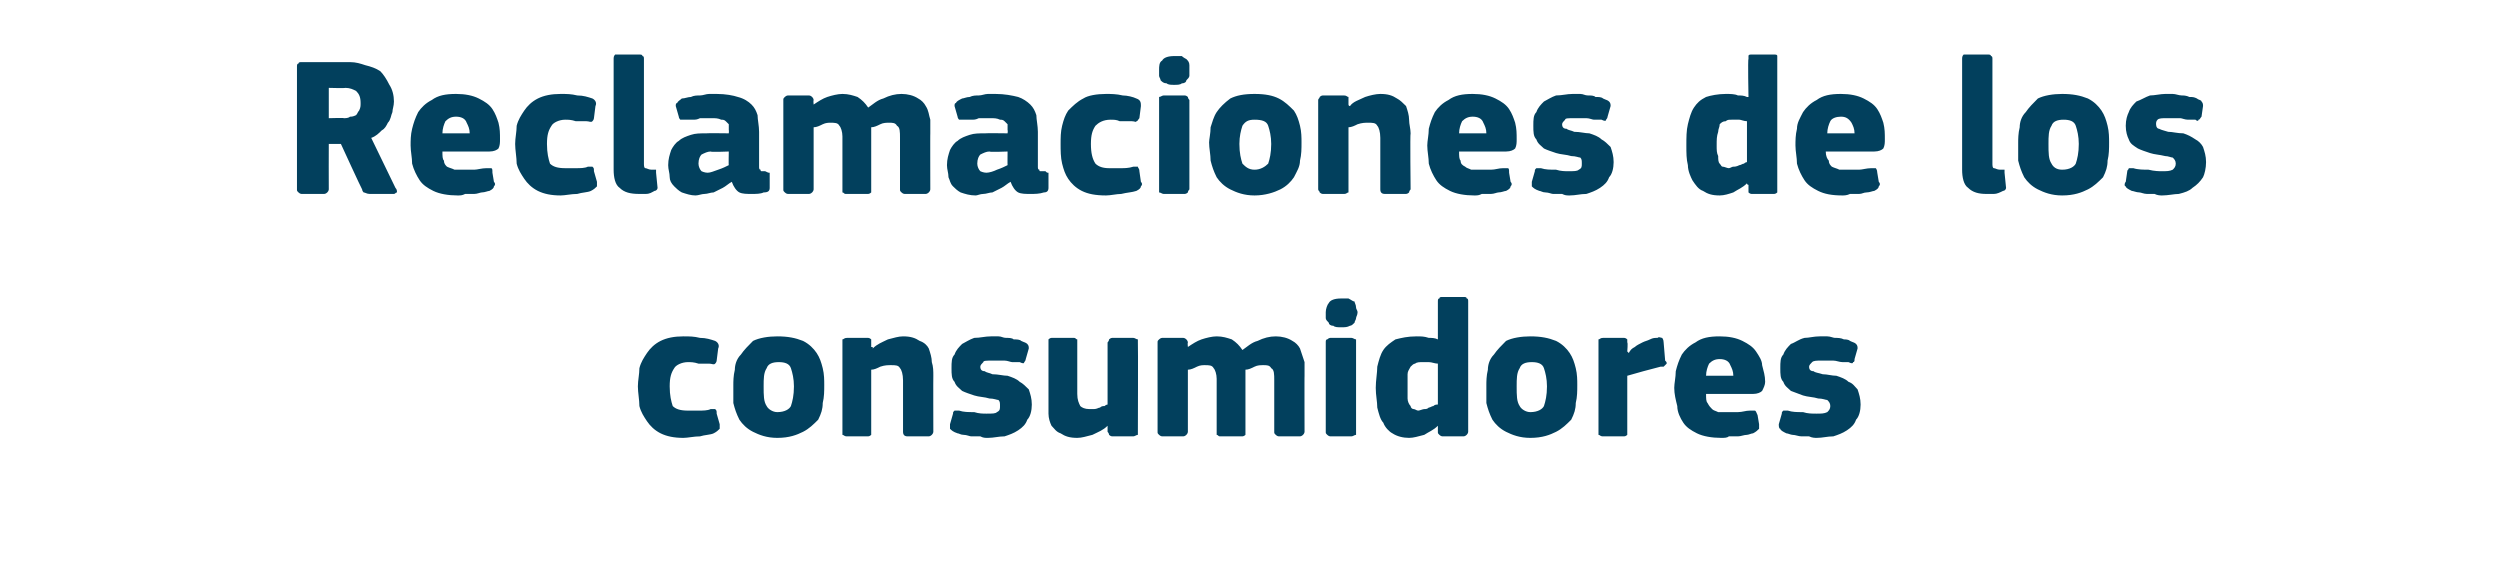
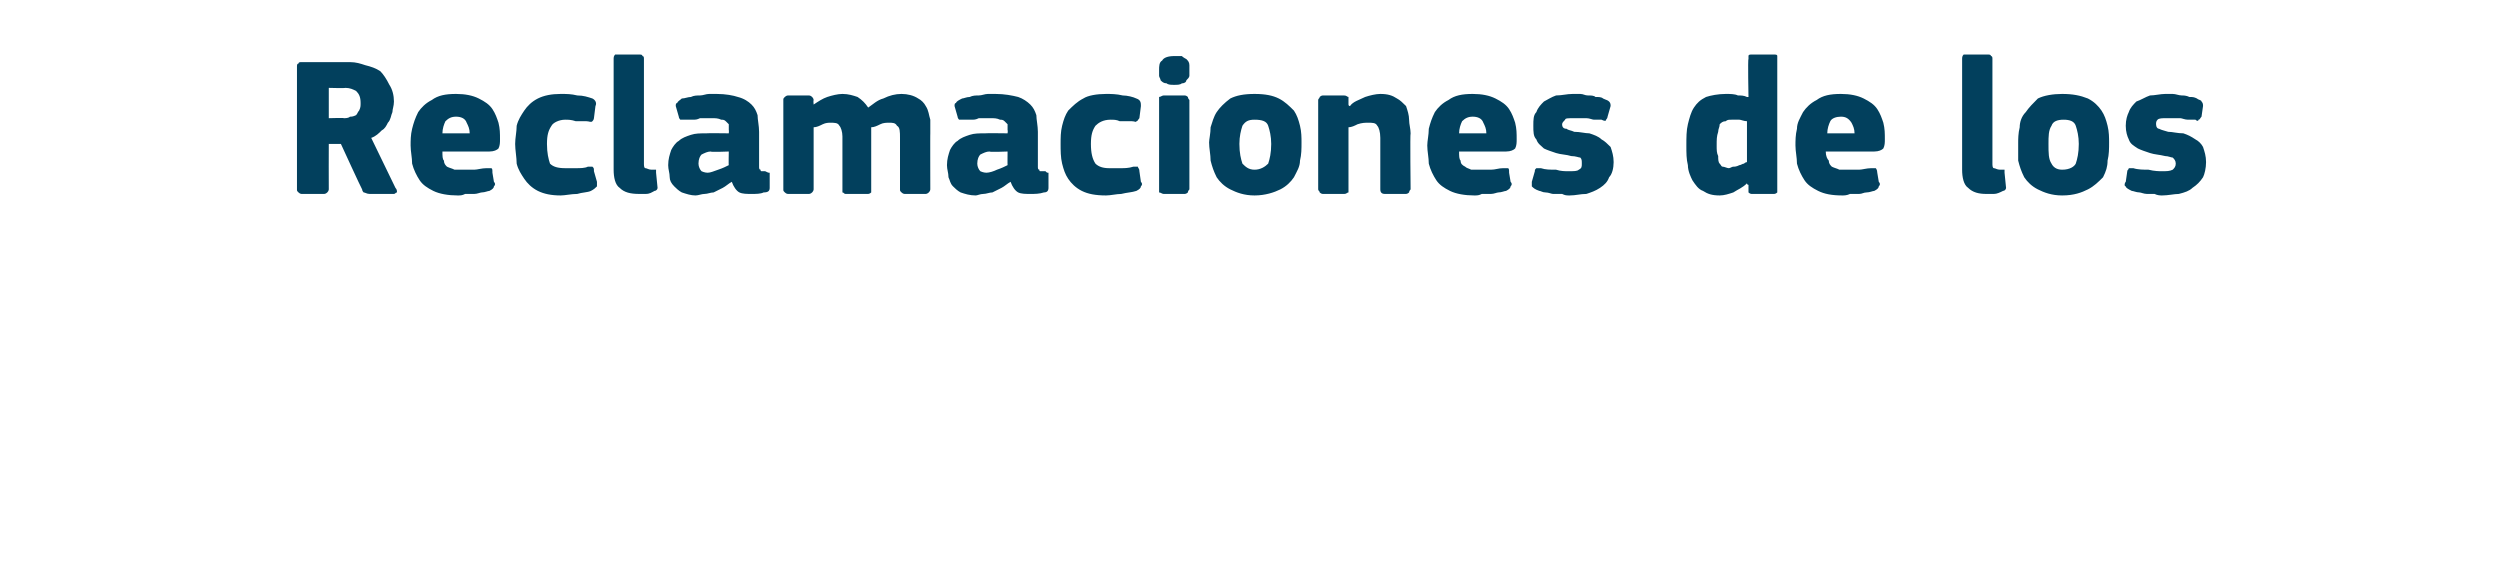
<svg xmlns="http://www.w3.org/2000/svg" version="1.1" width="165px" height="38.3px" viewBox="0 -3 165 38.3" style="top:-3px">
  <desc>Reclamaciones de los consumidores</desc>
  <defs />
  <g id="Polygon28352">
-     <path d="M 47.5 25 C 47.5 25.1 47.5 25.2 47.5 25.3 C 47.4 25.4 47.3 25.5 47.1 25.6 C 46.9 25.7 46.5 25.7 46.2 25.8 C 45.8 25.8 45.4 25.9 45.1 25.9 C 44.5 25.9 44 25.8 43.6 25.6 C 43.2 25.4 42.9 25.1 42.7 24.8 C 42.5 24.5 42.3 24.2 42.2 23.8 C 42.2 23.4 42.1 22.9 42.1 22.5 C 42.1 22.1 42.2 21.7 42.2 21.3 C 42.3 20.9 42.5 20.6 42.7 20.3 C 42.9 20 43.2 19.7 43.6 19.5 C 44 19.3 44.5 19.2 45.1 19.2 C 45.5 19.2 45.8 19.2 46.2 19.3 C 46.6 19.3 46.9 19.4 47.2 19.5 C 47.4 19.6 47.5 19.8 47.4 20 C 47.4 20 47.3 20.8 47.3 20.8 C 47.3 20.9 47.2 21 47.2 21 C 47.1 21.1 47 21 46.8 21 C 46.5 21 46.3 21 46.1 21 C 45.8 20.9 45.6 20.9 45.4 20.9 C 45 20.9 44.6 21.1 44.5 21.3 C 44.3 21.6 44.2 21.9 44.2 22.5 C 44.2 23.1 44.3 23.5 44.4 23.8 C 44.6 24 44.9 24.1 45.4 24.1 C 45.6 24.1 45.8 24.1 46.1 24.1 C 46.4 24.1 46.7 24.1 46.9 24 C 47.1 24 47.2 24 47.2 24 C 47.3 24.1 47.3 24.1 47.3 24.3 C 47.3 24.3 47.5 25 47.5 25 Z M 54.4 22.4 C 54.4 22.8 54.4 23.2 54.3 23.6 C 54.3 24 54.2 24.3 54 24.7 C 53.7 25 53.4 25.3 53 25.5 C 52.6 25.7 52.1 25.9 51.3 25.9 C 50.6 25.9 50.1 25.7 49.7 25.5 C 49.3 25.3 49 25 48.8 24.7 C 48.6 24.3 48.5 24 48.4 23.6 C 48.4 23.2 48.4 22.8 48.4 22.4 C 48.4 22.2 48.4 21.8 48.5 21.4 C 48.5 21.1 48.6 20.7 48.9 20.4 C 49.1 20.1 49.4 19.8 49.7 19.5 C 50.1 19.3 50.7 19.2 51.3 19.2 C 52 19.2 52.5 19.3 53 19.5 C 53.4 19.7 53.7 20 53.9 20.3 C 54.1 20.6 54.2 20.9 54.3 21.3 C 54.4 21.7 54.4 22.1 54.4 22.4 Z M 52.4 22.5 C 52.4 22 52.3 21.6 52.2 21.3 C 52.1 21 51.8 20.9 51.4 20.9 C 51 20.9 50.7 21 50.6 21.3 C 50.4 21.6 50.4 22 50.4 22.5 C 50.4 23.1 50.4 23.5 50.6 23.8 C 50.7 24 51 24.2 51.3 24.2 C 51.8 24.2 52.1 24 52.2 23.8 C 52.3 23.5 52.4 23.1 52.4 22.5 Z M 61.6 25.5 C 61.6 25.5 61.6 25.6 61.5 25.7 C 61.5 25.7 61.4 25.8 61.3 25.8 C 61.3 25.8 59.9 25.8 59.9 25.8 C 59.7 25.8 59.6 25.7 59.6 25.5 C 59.6 24.9 59.6 24.3 59.6 23.8 C 59.6 23.2 59.6 22.6 59.6 22.1 C 59.6 21.7 59.5 21.4 59.4 21.3 C 59.3 21.1 59.1 21.1 58.8 21.1 C 58.6 21.1 58.4 21.1 58.1 21.2 C 57.9 21.3 57.7 21.4 57.5 21.4 C 57.5 21.4 57.5 25.5 57.5 25.5 C 57.5 25.5 57.5 25.6 57.5 25.7 C 57.5 25.7 57.4 25.8 57.3 25.8 C 57.3 25.8 55.9 25.8 55.9 25.8 C 55.7 25.8 55.7 25.7 55.6 25.7 C 55.6 25.6 55.6 25.6 55.6 25.5 C 55.6 25.5 55.6 19.6 55.6 19.6 C 55.6 19.5 55.6 19.5 55.6 19.4 C 55.7 19.4 55.7 19.3 55.9 19.3 C 55.9 19.3 57.3 19.3 57.3 19.3 C 57.4 19.3 57.5 19.4 57.5 19.4 C 57.5 19.5 57.5 19.6 57.5 19.6 C 57.5 19.6 57.5 19.9 57.5 19.9 C 57.6 19.9 57.6 19.9 57.6 19.9 C 57.6 19.9 57.6 20 57.6 20 C 57.9 19.7 58.2 19.6 58.6 19.4 C 59 19.3 59.3 19.2 59.6 19.2 C 60.1 19.2 60.4 19.3 60.7 19.5 C 61 19.6 61.2 19.8 61.3 20 C 61.4 20.3 61.5 20.6 61.5 20.9 C 61.6 21.2 61.6 21.5 61.6 21.8 C 61.59 21.78 61.6 25.5 61.6 25.5 C 61.6 25.5 61.59 25.48 61.6 25.5 Z M 68.1 23.7 C 68.1 24.1 68 24.5 67.8 24.7 C 67.7 25 67.5 25.2 67.2 25.4 C 66.9 25.6 66.6 25.7 66.3 25.8 C 65.9 25.8 65.6 25.9 65.2 25.9 C 65 25.9 64.9 25.9 64.7 25.8 C 64.5 25.8 64.3 25.8 64.1 25.8 C 64 25.8 63.8 25.7 63.6 25.7 C 63.4 25.7 63.3 25.6 63.2 25.6 C 62.9 25.5 62.8 25.4 62.7 25.3 C 62.7 25.3 62.7 25.1 62.7 25 C 62.7 25 62.9 24.3 62.9 24.3 C 62.9 24.2 62.9 24.2 63 24.1 C 63 24.1 63.1 24.1 63.3 24.1 C 63.6 24.2 63.9 24.2 64.3 24.2 C 64.6 24.3 64.9 24.3 65.1 24.3 C 65.5 24.3 65.7 24.3 65.8 24.2 C 66 24.1 66 24 66 23.8 C 66 23.6 66 23.5 65.9 23.4 C 65.8 23.4 65.6 23.3 65.3 23.3 C 65 23.2 64.6 23.2 64.3 23.1 C 64 23 63.7 22.9 63.5 22.8 C 63.3 22.6 63.1 22.5 63 22.2 C 62.8 22 62.8 21.7 62.8 21.3 C 62.8 20.9 62.8 20.6 63 20.4 C 63.1 20.1 63.3 19.9 63.5 19.7 C 63.7 19.6 64 19.4 64.3 19.3 C 64.7 19.3 65 19.2 65.4 19.2 C 65.5 19.2 65.7 19.2 65.9 19.2 C 66.1 19.2 66.2 19.3 66.4 19.3 C 66.6 19.3 66.8 19.3 66.9 19.4 C 67.1 19.4 67.3 19.4 67.4 19.5 C 67.6 19.6 67.7 19.6 67.8 19.7 C 67.9 19.8 67.9 19.9 67.9 20 C 67.9 20 67.7 20.7 67.7 20.7 C 67.7 20.8 67.6 20.9 67.6 20.9 C 67.6 21 67.5 21 67.3 20.9 C 67.2 20.9 67 20.9 66.8 20.9 C 66.7 20.9 66.5 20.8 66.3 20.8 C 66.2 20.8 66 20.8 65.8 20.8 C 65.7 20.8 65.6 20.8 65.5 20.8 C 65.1 20.8 64.9 20.8 64.9 20.9 C 64.8 21 64.7 21.1 64.7 21.2 C 64.7 21.4 64.8 21.5 65 21.5 C 65.1 21.6 65.3 21.6 65.5 21.7 C 65.9 21.7 66.2 21.8 66.5 21.8 C 66.8 21.9 67.1 22 67.3 22.2 C 67.5 22.3 67.7 22.5 67.9 22.7 C 68 23 68.1 23.3 68.1 23.7 Z M 75.1 25.5 C 75.1 25.6 75.1 25.6 75.1 25.7 C 75 25.7 74.9 25.8 74.8 25.8 C 74.8 25.8 73.4 25.8 73.4 25.8 C 73.3 25.8 73.2 25.7 73.2 25.7 C 73.2 25.6 73.1 25.5 73.1 25.5 C 73.1 25.5 73.1 25.2 73.1 25.2 C 73.1 25.2 73.1 25.1 73.1 25.1 C 73.1 25.1 73.1 25.1 73.1 25.1 C 72.8 25.4 72.5 25.5 72.1 25.7 C 71.7 25.8 71.4 25.9 71.1 25.9 C 70.6 25.9 70.3 25.8 70 25.6 C 69.7 25.5 69.6 25.3 69.4 25.1 C 69.3 24.9 69.2 24.6 69.2 24.3 C 69.2 24 69.2 23.7 69.2 23.4 C 69.2 23.4 69.2 19.6 69.2 19.6 C 69.2 19.6 69.2 19.5 69.2 19.4 C 69.2 19.4 69.3 19.3 69.4 19.3 C 69.4 19.3 70.9 19.3 70.9 19.3 C 71 19.3 71 19.4 71.1 19.4 C 71.1 19.5 71.1 19.5 71.1 19.6 C 71.1 19.6 71.1 23 71.1 23 C 71.1 23.4 71.2 23.6 71.3 23.8 C 71.4 23.9 71.6 24 71.9 24 C 72 24 72.1 24 72.2 24 C 72.4 24 72.5 23.9 72.6 23.9 C 72.7 23.8 72.8 23.8 72.9 23.8 C 73 23.7 73.1 23.7 73.1 23.7 C 73.1 23.7 73.1 19.6 73.1 19.6 C 73.1 19.6 73.2 19.5 73.2 19.4 C 73.2 19.4 73.3 19.3 73.4 19.3 C 73.4 19.3 74.8 19.3 74.8 19.3 C 74.9 19.3 75 19.4 75.1 19.4 C 75.1 19.5 75.1 19.5 75.1 19.6 C 75.12 19.63 75.1 25.5 75.1 25.5 C 75.1 25.5 75.12 25.48 75.1 25.5 Z M 86.1 25.5 C 86.1 25.5 86.1 25.6 86 25.7 C 86 25.7 85.9 25.8 85.8 25.8 C 85.8 25.8 84.4 25.8 84.4 25.8 C 84.3 25.8 84.2 25.7 84.2 25.7 C 84.1 25.6 84.1 25.6 84.1 25.5 C 84.1 25.5 84.1 22.1 84.1 22.1 C 84.1 21.7 84.1 21.4 83.9 21.3 C 83.8 21.1 83.6 21.1 83.4 21.1 C 83.2 21.1 83 21.1 82.8 21.2 C 82.6 21.3 82.4 21.4 82.2 21.4 C 82.2 21.4 82.2 25.5 82.2 25.5 C 82.2 25.5 82.2 25.6 82.2 25.7 C 82.2 25.7 82.1 25.8 82 25.8 C 82 25.8 80.5 25.8 80.5 25.8 C 80.4 25.8 80.4 25.7 80.3 25.7 C 80.3 25.6 80.3 25.6 80.3 25.5 C 80.3 25.5 80.3 22 80.3 22 C 80.3 21.7 80.2 21.4 80.1 21.3 C 80 21.1 79.8 21.1 79.5 21.1 C 79.4 21.1 79.2 21.1 79 21.2 C 78.8 21.3 78.6 21.4 78.4 21.4 C 78.4 21.4 78.4 25.5 78.4 25.5 C 78.4 25.5 78.4 25.6 78.3 25.7 C 78.3 25.7 78.2 25.8 78.1 25.8 C 78.1 25.8 76.7 25.8 76.7 25.8 C 76.6 25.8 76.5 25.7 76.5 25.7 C 76.4 25.6 76.4 25.6 76.4 25.5 C 76.4 25.5 76.4 19.6 76.4 19.6 C 76.4 19.5 76.4 19.5 76.5 19.4 C 76.5 19.4 76.6 19.3 76.7 19.3 C 76.7 19.3 78.1 19.3 78.1 19.3 C 78.2 19.3 78.3 19.4 78.3 19.4 C 78.4 19.5 78.4 19.6 78.4 19.6 C 78.37 19.63 78.4 19.9 78.4 19.9 C 78.4 19.9 78.39 19.94 78.4 19.9 C 78.7 19.7 79 19.5 79.3 19.4 C 79.6 19.3 80 19.2 80.3 19.2 C 80.7 19.2 81 19.3 81.3 19.4 C 81.6 19.6 81.8 19.8 82 20.1 C 82.3 19.9 82.6 19.6 83 19.5 C 83.4 19.3 83.8 19.2 84.2 19.2 C 84.6 19.2 85 19.3 85.3 19.5 C 85.5 19.6 85.7 19.8 85.8 20 C 85.9 20.3 86 20.6 86.1 20.9 C 86.1 21.2 86.1 21.5 86.1 21.8 C 86.09 21.77 86.1 25.5 86.1 25.5 C 86.1 25.5 86.09 25.48 86.1 25.5 Z M 89.6 17.6 C 89.6 17.8 89.5 17.9 89.5 18 C 89.5 18.1 89.4 18.2 89.4 18.3 C 89.3 18.4 89.2 18.5 89.1 18.5 C 88.9 18.6 88.8 18.6 88.5 18.6 C 88.3 18.6 88.1 18.6 88 18.5 C 87.8 18.5 87.7 18.4 87.7 18.3 C 87.6 18.2 87.5 18.1 87.5 18 C 87.5 17.9 87.5 17.8 87.5 17.6 C 87.5 17.4 87.6 17.1 87.7 17 C 87.8 16.8 88.1 16.7 88.5 16.7 C 88.7 16.7 88.9 16.7 89 16.7 C 89.2 16.8 89.3 16.9 89.4 16.9 C 89.4 17 89.5 17.1 89.5 17.3 C 89.5 17.4 89.6 17.5 89.6 17.6 Z M 89.5 25.5 C 89.5 25.5 89.5 25.6 89.5 25.7 C 89.4 25.7 89.3 25.8 89.2 25.8 C 89.2 25.8 87.8 25.8 87.8 25.8 C 87.7 25.8 87.6 25.7 87.6 25.7 C 87.5 25.6 87.5 25.6 87.5 25.5 C 87.5 25.5 87.5 19.6 87.5 19.6 C 87.5 19.5 87.5 19.4 87.6 19.4 C 87.6 19.4 87.7 19.3 87.8 19.3 C 87.8 19.3 89.2 19.3 89.2 19.3 C 89.3 19.3 89.4 19.4 89.5 19.4 C 89.5 19.5 89.5 19.6 89.5 19.6 C 89.5 19.6 89.5 25.5 89.5 25.5 Z M 96.9 25.5 C 96.9 25.5 96.9 25.6 96.8 25.7 C 96.8 25.7 96.7 25.8 96.6 25.8 C 96.6 25.8 95.2 25.8 95.2 25.8 C 95.1 25.8 95 25.7 95 25.7 C 94.9 25.6 94.9 25.6 94.9 25.5 C 94.9 25.5 94.9 25.2 94.9 25.2 C 94.9 25.2 94.9 25.1 94.9 25.1 C 94.9 25.1 94.9 25.1 94.9 25.1 C 94.6 25.4 94.3 25.5 94 25.7 C 93.6 25.8 93.3 25.9 93 25.9 C 92.6 25.9 92.2 25.8 91.9 25.6 C 91.7 25.5 91.4 25.2 91.3 24.9 C 91.1 24.7 91 24.3 90.9 23.9 C 90.9 23.5 90.8 23.1 90.8 22.6 C 90.8 22.1 90.9 21.6 90.9 21.2 C 91 20.8 91.1 20.4 91.3 20.1 C 91.5 19.8 91.8 19.6 92.1 19.4 C 92.5 19.3 92.9 19.2 93.5 19.2 C 93.8 19.2 94 19.2 94.3 19.3 C 94.5 19.3 94.7 19.3 94.9 19.4 C 94.89 19.41 94.9 19.4 94.9 19.4 C 94.9 19.4 94.9 16.87 94.9 16.9 C 94.9 16.8 94.9 16.7 95 16.7 C 95 16.6 95.1 16.6 95.2 16.6 C 95.2 16.6 96.6 16.6 96.6 16.6 C 96.7 16.6 96.8 16.6 96.8 16.7 C 96.9 16.7 96.9 16.8 96.9 16.9 C 96.9 16.9 96.9 25.5 96.9 25.5 Z M 94.9 21 C 94.7 21 94.5 20.9 94.3 20.9 C 94.2 20.9 94 20.9 93.9 20.9 C 93.7 20.9 93.5 20.9 93.4 21 C 93.3 21 93.2 21.1 93.1 21.2 C 93 21.4 92.9 21.5 92.9 21.7 C 92.9 22 92.9 22.2 92.9 22.6 C 92.9 22.9 92.9 23.1 92.9 23.3 C 92.9 23.5 93 23.7 93.1 23.8 C 93.1 23.9 93.2 24 93.3 24 C 93.4 24 93.5 24.1 93.6 24.1 C 93.7 24.1 93.9 24 94 24 C 94.1 24 94.2 24 94.3 23.9 C 94.4 23.9 94.5 23.8 94.6 23.8 C 94.7 23.7 94.8 23.7 94.9 23.7 C 94.9 23.7 94.9 21 94.9 21 Z M 104.1 22.4 C 104.1 22.8 104.1 23.2 104 23.6 C 104 24 103.9 24.3 103.7 24.7 C 103.4 25 103.1 25.3 102.7 25.5 C 102.3 25.7 101.8 25.9 101 25.9 C 100.3 25.9 99.8 25.7 99.4 25.5 C 99 25.3 98.7 25 98.5 24.7 C 98.3 24.3 98.2 24 98.1 23.6 C 98.1 23.2 98.1 22.8 98.1 22.4 C 98.1 22.2 98.1 21.8 98.2 21.4 C 98.2 21.1 98.3 20.7 98.6 20.4 C 98.8 20.1 99.1 19.8 99.4 19.5 C 99.8 19.3 100.4 19.2 101 19.2 C 101.7 19.2 102.2 19.3 102.7 19.5 C 103.1 19.7 103.4 20 103.6 20.3 C 103.8 20.6 103.9 20.9 104 21.3 C 104.1 21.7 104.1 22.1 104.1 22.4 Z M 102.1 22.5 C 102.1 22 102 21.6 101.9 21.3 C 101.8 21 101.5 20.9 101.1 20.9 C 100.7 20.9 100.4 21 100.3 21.3 C 100.1 21.6 100.1 22 100.1 22.5 C 100.1 23.1 100.1 23.5 100.3 23.8 C 100.4 24 100.7 24.2 101 24.2 C 101.5 24.2 101.8 24 101.9 23.8 C 102 23.5 102.1 23.1 102.1 22.5 Z M 107.4 20.2 C 107.4 20.2 107.48 20.26 107.5 20.3 C 107.6 20.1 107.7 20 107.9 19.9 C 108 19.8 108.2 19.7 108.4 19.6 C 108.6 19.5 108.7 19.5 108.9 19.4 C 109.1 19.3 109.2 19.3 109.4 19.3 C 109.5 19.2 109.6 19.3 109.7 19.3 C 109.7 19.3 109.8 19.4 109.8 19.6 C 109.8 19.6 109.9 20.8 109.9 20.8 C 110 20.9 110 20.9 110 21 C 110 21 109.9 21.1 109.9 21.1 C 109.9 21.1 109.9 21.1 109.8 21.2 C 109.8 21.2 109.7 21.2 109.6 21.2 C 108.8 21.4 108.1 21.6 107.4 21.8 C 107.4 21.8 107.4 25.5 107.4 25.5 C 107.4 25.5 107.4 25.6 107.4 25.7 C 107.4 25.7 107.3 25.8 107.2 25.8 C 107.2 25.8 105.8 25.8 105.8 25.8 C 105.6 25.8 105.6 25.7 105.5 25.7 C 105.5 25.6 105.5 25.6 105.5 25.5 C 105.5 25.5 105.5 19.6 105.5 19.6 C 105.5 19.5 105.5 19.5 105.5 19.4 C 105.6 19.4 105.6 19.3 105.8 19.3 C 105.8 19.3 107.2 19.3 107.2 19.3 C 107.3 19.3 107.4 19.4 107.4 19.4 C 107.4 19.5 107.4 19.6 107.4 19.6 C 107.45 19.61 107.4 20.2 107.4 20.2 Z M 112.6 23 C 112.6 23.3 112.6 23.5 112.7 23.6 C 112.8 23.8 112.9 23.9 113 24 C 113.1 24.1 113.2 24.1 113.4 24.2 C 113.6 24.2 113.8 24.2 114 24.2 C 114.2 24.2 114.4 24.2 114.7 24.2 C 115 24.2 115.2 24.1 115.5 24.1 C 115.7 24.1 115.8 24.1 115.8 24.1 C 115.9 24.1 115.9 24.2 116 24.4 C 116 24.4 116.1 25 116.1 25 C 116.1 25.1 116.1 25.2 116.1 25.3 C 116 25.4 115.9 25.5 115.7 25.6 C 115.6 25.6 115.4 25.7 115.3 25.7 C 115.1 25.7 114.9 25.8 114.7 25.8 C 114.5 25.8 114.3 25.8 114.1 25.8 C 114 25.9 113.8 25.9 113.6 25.9 C 113 25.9 112.4 25.8 112 25.6 C 111.6 25.4 111.3 25.2 111.1 24.9 C 110.9 24.6 110.7 24.2 110.7 23.8 C 110.6 23.4 110.5 23 110.5 22.6 C 110.5 22.3 110.6 21.9 110.6 21.5 C 110.7 21.1 110.8 20.8 111 20.4 C 111.2 20.1 111.5 19.8 111.9 19.6 C 112.3 19.3 112.8 19.2 113.5 19.2 C 114.1 19.2 114.6 19.3 115 19.5 C 115.4 19.7 115.7 19.9 115.9 20.2 C 116.1 20.5 116.3 20.8 116.3 21.1 C 116.4 21.5 116.5 21.8 116.5 22.2 C 116.5 22.4 116.4 22.6 116.3 22.8 C 116.2 22.9 116 23 115.7 23 C 115.7 23 112.6 23 112.6 23 Z M 113.5 20.7 C 113.2 20.7 113 20.8 112.8 21 C 112.7 21.2 112.6 21.5 112.6 21.8 C 112.6 21.8 114.4 21.8 114.4 21.8 C 114.4 21.5 114.3 21.3 114.2 21.1 C 114.1 20.8 113.8 20.7 113.5 20.7 Z M 122.8 23.7 C 122.8 24.1 122.7 24.5 122.5 24.7 C 122.4 25 122.2 25.2 121.9 25.4 C 121.6 25.6 121.3 25.7 121 25.8 C 120.6 25.8 120.3 25.9 119.9 25.9 C 119.8 25.9 119.6 25.9 119.4 25.8 C 119.2 25.8 119 25.8 118.9 25.8 C 118.7 25.8 118.5 25.7 118.3 25.7 C 118.2 25.7 118 25.6 117.9 25.6 C 117.7 25.5 117.5 25.4 117.5 25.3 C 117.4 25.3 117.4 25.1 117.4 25 C 117.4 25 117.6 24.3 117.6 24.3 C 117.6 24.2 117.6 24.2 117.7 24.1 C 117.7 24.1 117.8 24.1 118 24.1 C 118.3 24.2 118.6 24.2 119 24.2 C 119.3 24.3 119.6 24.3 119.9 24.3 C 120.2 24.3 120.4 24.3 120.6 24.2 C 120.7 24.1 120.8 24 120.8 23.8 C 120.8 23.6 120.7 23.5 120.6 23.4 C 120.5 23.4 120.3 23.3 120 23.3 C 119.7 23.2 119.3 23.2 119 23.1 C 118.7 23 118.5 22.9 118.2 22.8 C 118 22.6 117.8 22.5 117.7 22.2 C 117.5 22 117.5 21.7 117.5 21.3 C 117.5 20.9 117.5 20.6 117.7 20.4 C 117.8 20.1 118 19.9 118.2 19.7 C 118.5 19.6 118.7 19.4 119.1 19.3 C 119.4 19.3 119.7 19.2 120.1 19.2 C 120.3 19.2 120.4 19.2 120.6 19.2 C 120.8 19.2 121 19.3 121.1 19.3 C 121.3 19.3 121.5 19.3 121.7 19.4 C 121.8 19.4 122 19.4 122.1 19.5 C 122.3 19.6 122.4 19.6 122.5 19.7 C 122.6 19.8 122.6 19.9 122.6 20 C 122.6 20 122.4 20.7 122.4 20.7 C 122.4 20.8 122.4 20.9 122.3 20.9 C 122.3 21 122.2 21 122 20.9 C 121.9 20.9 121.7 20.9 121.6 20.9 C 121.4 20.9 121.2 20.8 121 20.8 C 120.9 20.8 120.7 20.8 120.6 20.8 C 120.4 20.8 120.3 20.8 120.2 20.8 C 119.9 20.8 119.7 20.8 119.6 20.9 C 119.5 21 119.4 21.1 119.4 21.2 C 119.4 21.4 119.5 21.5 119.7 21.5 C 119.8 21.6 120 21.6 120.3 21.7 C 120.6 21.7 120.9 21.8 121.2 21.8 C 121.5 21.9 121.8 22 122 22.2 C 122.3 22.3 122.4 22.5 122.6 22.7 C 122.7 23 122.8 23.3 122.8 23.7 Z " stroke="none" fill="#02405d" />
-   </g>
+     </g>
  <g id="Polygon28351">
    <path d="M 26.1 9.4 C 26.2 9.5 26.2 9.6 26.2 9.7 C 26.1 9.7 26.1 9.8 26 9.8 C 26 9.8 24.4 9.8 24.4 9.8 C 24.2 9.8 24.1 9.7 24 9.7 C 24 9.7 23.9 9.6 23.9 9.5 C 23.86 9.46 22.5 6.5 22.5 6.5 L 21.7 6.5 C 21.7 6.5 21.69 9.46 21.7 9.5 C 21.7 9.5 21.7 9.6 21.6 9.7 C 21.6 9.7 21.5 9.8 21.4 9.8 C 21.4 9.8 19.9 9.8 19.9 9.8 C 19.8 9.8 19.7 9.7 19.7 9.7 C 19.6 9.6 19.6 9.6 19.6 9.5 C 19.6 9.5 19.6 1.4 19.6 1.4 C 19.6 1.3 19.6 1.2 19.7 1.2 C 19.7 1.1 19.8 1.1 19.9 1.1 C 19.9 1.1 23.1 1.1 23.1 1.1 C 23.5 1.1 23.8 1.2 24.1 1.3 C 24.5 1.4 24.8 1.5 25.1 1.7 C 25.3 1.9 25.5 2.2 25.7 2.6 C 25.9 2.9 26 3.3 26 3.7 C 26 4 25.9 4.2 25.9 4.4 C 25.8 4.6 25.8 4.9 25.6 5.1 C 25.5 5.3 25.4 5.5 25.2 5.6 C 25 5.8 24.8 6 24.5 6.1 C 24.5 6.1 26.1 9.4 26.1 9.4 Z M 23.8 3.8 C 23.8 3.4 23.7 3.2 23.5 3 C 23.3 2.9 23.1 2.8 22.8 2.8 C 22.76 2.83 21.7 2.8 21.7 2.8 L 21.7 4.8 C 21.7 4.8 22.73 4.77 22.7 4.8 C 22.8 4.8 23 4.8 23.1 4.7 C 23.2 4.7 23.3 4.7 23.5 4.6 C 23.6 4.5 23.6 4.4 23.7 4.3 C 23.8 4.1 23.8 4 23.8 3.8 Z M 29.2 7 C 29.2 7.3 29.2 7.5 29.3 7.6 C 29.3 7.8 29.4 7.9 29.5 8 C 29.7 8.1 29.8 8.1 30 8.2 C 30.1 8.2 30.3 8.2 30.6 8.2 C 30.8 8.2 31 8.2 31.3 8.2 C 31.5 8.2 31.8 8.1 32.1 8.1 C 32.3 8.1 32.4 8.1 32.4 8.1 C 32.5 8.1 32.5 8.2 32.5 8.4 C 32.5 8.4 32.6 9 32.6 9 C 32.7 9.1 32.7 9.2 32.6 9.3 C 32.6 9.4 32.5 9.5 32.3 9.6 C 32.2 9.6 32 9.7 31.8 9.7 C 31.7 9.7 31.5 9.8 31.3 9.8 C 31.1 9.8 30.9 9.8 30.7 9.8 C 30.5 9.9 30.4 9.9 30.2 9.9 C 29.6 9.9 29 9.8 28.6 9.6 C 28.2 9.4 27.9 9.2 27.7 8.9 C 27.5 8.6 27.3 8.2 27.2 7.8 C 27.2 7.4 27.1 7 27.1 6.6 C 27.1 6.3 27.1 5.9 27.2 5.5 C 27.3 5.1 27.4 4.8 27.6 4.4 C 27.8 4.1 28.1 3.8 28.5 3.6 C 28.9 3.3 29.4 3.2 30.1 3.2 C 30.7 3.2 31.2 3.3 31.6 3.5 C 32 3.7 32.3 3.9 32.5 4.2 C 32.7 4.5 32.8 4.8 32.9 5.1 C 33 5.5 33 5.8 33 6.2 C 33 6.4 33 6.6 32.9 6.8 C 32.8 6.9 32.6 7 32.3 7 C 32.3 7 29.2 7 29.2 7 Z M 30.1 4.7 C 29.8 4.7 29.6 4.8 29.4 5 C 29.3 5.2 29.2 5.5 29.2 5.8 C 29.2 5.8 31 5.8 31 5.8 C 31 5.5 30.9 5.3 30.8 5.1 C 30.7 4.8 30.4 4.7 30.1 4.7 Z M 39.4 9 C 39.4 9.1 39.4 9.2 39.4 9.3 C 39.3 9.4 39.2 9.5 39 9.6 C 38.8 9.7 38.4 9.7 38.1 9.8 C 37.7 9.8 37.3 9.9 37 9.9 C 36.4 9.9 35.9 9.8 35.5 9.6 C 35.1 9.4 34.8 9.1 34.6 8.8 C 34.4 8.5 34.2 8.2 34.1 7.8 C 34.1 7.4 34 6.9 34 6.5 C 34 6.1 34.1 5.7 34.1 5.3 C 34.2 4.9 34.4 4.6 34.6 4.3 C 34.8 4 35.1 3.7 35.5 3.5 C 35.9 3.3 36.4 3.2 37 3.2 C 37.4 3.2 37.7 3.2 38.1 3.3 C 38.5 3.3 38.8 3.4 39.1 3.5 C 39.3 3.6 39.4 3.8 39.3 4 C 39.3 4 39.2 4.8 39.2 4.8 C 39.2 4.9 39.1 5 39.1 5 C 39 5.1 38.9 5 38.7 5 C 38.4 5 38.2 5 38 5 C 37.7 4.9 37.5 4.9 37.3 4.9 C 36.9 4.9 36.5 5.1 36.4 5.3 C 36.2 5.6 36.1 5.9 36.1 6.5 C 36.1 7.1 36.2 7.5 36.3 7.8 C 36.5 8 36.8 8.1 37.3 8.1 C 37.5 8.1 37.7 8.1 38 8.1 C 38.3 8.1 38.6 8.1 38.8 8 C 39 8 39.1 8 39.1 8 C 39.2 8.1 39.2 8.1 39.2 8.3 C 39.2 8.3 39.4 9 39.4 9 Z M 42.5 7.8 C 42.5 7.9 42.5 8.1 42.6 8.1 C 42.7 8.1 42.8 8.2 43 8.2 C 43.2 8.2 43.2 8.2 43.3 8.2 C 43.3 8.2 43.3 8.3 43.3 8.4 C 43.3 8.4 43.4 9.4 43.4 9.4 C 43.4 9.5 43.3 9.6 43.2 9.6 C 43 9.7 42.9 9.8 42.6 9.8 C 42.4 9.8 42.3 9.8 42.2 9.8 C 41.6 9.8 41.2 9.7 40.9 9.4 C 40.6 9.2 40.5 8.7 40.5 8.2 C 40.5 8.2 40.5 0.9 40.5 0.9 C 40.5 0.8 40.5 0.7 40.6 0.6 C 40.6 0.6 40.7 0.6 40.8 0.6 C 40.8 0.6 42.2 0.6 42.2 0.6 C 42.3 0.6 42.4 0.6 42.4 0.7 C 42.5 0.7 42.5 0.8 42.5 0.9 C 42.5 0.9 42.5 7.8 42.5 7.8 Z M 48.1 7 C 48.1 7 46.91 7.05 46.9 7 C 46.7 7 46.5 7.1 46.3 7.2 C 46.2 7.3 46.1 7.5 46.1 7.8 C 46.1 8 46.2 8.2 46.3 8.3 C 46.3 8.3 46.5 8.4 46.7 8.4 C 46.9 8.4 47.1 8.3 47.4 8.2 C 47.7 8.1 47.9 8 48.1 7.9 C 48.08 7.92 48.1 7 48.1 7 Z M 48.3 9 C 48.1 9.1 47.9 9.3 47.7 9.4 C 47.5 9.5 47.3 9.6 47.1 9.7 C 46.9 9.7 46.7 9.8 46.5 9.8 C 46.3 9.8 46.1 9.9 45.9 9.9 C 45.6 9.9 45.3 9.8 45 9.7 C 44.8 9.6 44.6 9.4 44.5 9.3 C 44.3 9.1 44.2 8.9 44.2 8.7 C 44.2 8.4 44.1 8.2 44.1 7.9 C 44.1 7.5 44.2 7.2 44.3 6.9 C 44.4 6.7 44.6 6.4 44.8 6.3 C 45 6.1 45.3 6 45.6 5.9 C 45.9 5.8 46.2 5.8 46.6 5.8 C 46.62 5.78 48.1 5.8 48.1 5.8 C 48.1 5.8 48.12 5.58 48.1 5.6 C 48.1 5.4 48.1 5.3 48.1 5.2 C 48 5.1 48 5.1 47.9 5 C 47.8 4.9 47.7 4.9 47.6 4.9 C 47.4 4.8 47.2 4.8 47 4.8 C 46.9 4.8 46.8 4.8 46.6 4.8 C 46.5 4.8 46.3 4.8 46.2 4.8 C 46 4.9 45.9 4.9 45.7 4.9 C 45.5 4.9 45.4 4.9 45.3 4.9 C 45.1 4.9 45 4.9 44.9 4.9 C 44.9 4.9 44.8 4.8 44.8 4.7 C 44.8 4.7 44.6 4 44.6 4 C 44.6 3.9 44.6 3.8 44.7 3.8 C 44.7 3.7 44.9 3.6 45 3.5 C 45.2 3.5 45.4 3.4 45.6 3.4 C 45.8 3.3 46 3.3 46.2 3.3 C 46.4 3.3 46.6 3.2 46.8 3.2 C 47 3.2 47.1 3.2 47.3 3.2 C 47.9 3.2 48.4 3.3 48.7 3.4 C 49.1 3.5 49.4 3.7 49.6 3.9 C 49.8 4.1 49.9 4.3 50 4.6 C 50 4.9 50.1 5.3 50.1 5.7 C 50.1 5.7 50.1 7.7 50.1 7.7 C 50.1 7.9 50.1 8 50.1 8 C 50.1 8.1 50.1 8.2 50.2 8.2 C 50.2 8.3 50.2 8.3 50.3 8.3 C 50.4 8.3 50.4 8.3 50.5 8.3 C 50.7 8.4 50.7 8.4 50.8 8.4 C 50.8 8.4 50.8 8.5 50.8 8.6 C 50.8 8.6 50.8 9.4 50.8 9.4 C 50.8 9.6 50.7 9.7 50.4 9.7 C 50.2 9.8 49.9 9.8 49.6 9.8 C 49.3 9.8 49 9.8 48.8 9.7 C 48.6 9.6 48.4 9.3 48.3 9 C 48.3 9 48.3 9 48.3 9 Z M 61.4 9.5 C 61.4 9.5 61.4 9.6 61.3 9.7 C 61.3 9.7 61.2 9.8 61.1 9.8 C 61.1 9.8 59.7 9.8 59.7 9.8 C 59.6 9.8 59.5 9.7 59.5 9.7 C 59.4 9.6 59.4 9.6 59.4 9.5 C 59.4 9.5 59.4 6.1 59.4 6.1 C 59.4 5.7 59.4 5.4 59.2 5.3 C 59.1 5.1 58.9 5.1 58.7 5.1 C 58.5 5.1 58.3 5.1 58.1 5.2 C 57.9 5.3 57.7 5.4 57.5 5.4 C 57.5 5.4 57.5 9.5 57.5 9.5 C 57.5 9.5 57.5 9.6 57.5 9.7 C 57.5 9.7 57.4 9.8 57.3 9.8 C 57.3 9.8 55.8 9.8 55.8 9.8 C 55.7 9.8 55.7 9.7 55.6 9.7 C 55.6 9.6 55.6 9.6 55.6 9.5 C 55.6 9.5 55.6 6 55.6 6 C 55.6 5.7 55.5 5.4 55.4 5.3 C 55.3 5.1 55.1 5.1 54.8 5.1 C 54.7 5.1 54.5 5.1 54.3 5.2 C 54.1 5.3 53.9 5.4 53.7 5.4 C 53.7 5.4 53.7 9.5 53.7 9.5 C 53.7 9.5 53.7 9.6 53.6 9.7 C 53.6 9.7 53.5 9.8 53.4 9.8 C 53.4 9.8 52 9.8 52 9.8 C 51.9 9.8 51.8 9.7 51.8 9.7 C 51.7 9.6 51.7 9.6 51.7 9.5 C 51.7 9.5 51.7 3.6 51.7 3.6 C 51.7 3.5 51.7 3.5 51.8 3.4 C 51.8 3.4 51.9 3.3 52 3.3 C 52 3.3 53.4 3.3 53.4 3.3 C 53.5 3.3 53.6 3.4 53.6 3.4 C 53.7 3.5 53.7 3.6 53.7 3.6 C 53.67 3.63 53.7 3.9 53.7 3.9 C 53.7 3.9 53.69 3.94 53.7 3.9 C 54 3.7 54.3 3.5 54.6 3.4 C 54.9 3.3 55.3 3.2 55.6 3.2 C 56 3.2 56.3 3.3 56.6 3.4 C 56.9 3.6 57.1 3.8 57.3 4.1 C 57.6 3.9 57.9 3.6 58.3 3.5 C 58.7 3.3 59.1 3.2 59.5 3.2 C 59.9 3.2 60.3 3.3 60.6 3.5 C 60.8 3.6 61 3.8 61.1 4 C 61.3 4.3 61.3 4.6 61.4 4.9 C 61.4 5.2 61.4 5.5 61.4 5.8 C 61.39 5.77 61.4 9.5 61.4 9.5 C 61.4 9.5 61.39 9.48 61.4 9.5 Z M 66.5 7 C 66.5 7 65.32 7.05 65.3 7 C 65.1 7 64.9 7.1 64.7 7.2 C 64.6 7.3 64.5 7.5 64.5 7.8 C 64.5 8 64.6 8.2 64.7 8.3 C 64.7 8.3 64.9 8.4 65.1 8.4 C 65.3 8.4 65.6 8.3 65.8 8.2 C 66.1 8.1 66.3 8 66.5 7.9 C 66.49 7.92 66.5 7 66.5 7 Z M 66.7 9 C 66.5 9.1 66.3 9.3 66.1 9.4 C 65.9 9.5 65.7 9.6 65.5 9.7 C 65.3 9.7 65.1 9.8 64.9 9.8 C 64.7 9.8 64.5 9.9 64.4 9.9 C 64 9.9 63.7 9.8 63.4 9.7 C 63.2 9.6 63 9.4 62.9 9.3 C 62.7 9.1 62.7 8.9 62.6 8.7 C 62.6 8.4 62.5 8.2 62.5 7.9 C 62.5 7.5 62.6 7.2 62.7 6.9 C 62.8 6.7 63 6.4 63.2 6.3 C 63.4 6.1 63.7 6 64 5.9 C 64.3 5.8 64.6 5.8 65 5.8 C 65.03 5.78 66.5 5.8 66.5 5.8 C 66.5 5.8 66.53 5.58 66.5 5.6 C 66.5 5.4 66.5 5.3 66.5 5.2 C 66.4 5.1 66.4 5.1 66.3 5 C 66.2 4.9 66.1 4.9 66 4.9 C 65.8 4.8 65.6 4.8 65.4 4.8 C 65.3 4.8 65.2 4.8 65 4.8 C 64.9 4.8 64.7 4.8 64.6 4.8 C 64.4 4.9 64.3 4.9 64.1 4.9 C 64 4.9 63.8 4.9 63.7 4.9 C 63.5 4.9 63.4 4.9 63.3 4.9 C 63.3 4.9 63.2 4.8 63.2 4.7 C 63.2 4.7 63 4 63 4 C 63 3.9 63 3.8 63.1 3.8 C 63.1 3.7 63.3 3.6 63.5 3.5 C 63.6 3.5 63.8 3.4 64 3.4 C 64.2 3.3 64.4 3.3 64.6 3.3 C 64.8 3.3 65 3.2 65.2 3.2 C 65.4 3.2 65.5 3.2 65.7 3.2 C 66.3 3.2 66.8 3.3 67.2 3.4 C 67.5 3.5 67.8 3.7 68 3.9 C 68.2 4.1 68.3 4.3 68.4 4.6 C 68.4 4.9 68.5 5.3 68.5 5.7 C 68.5 5.7 68.5 7.7 68.5 7.7 C 68.5 7.9 68.5 8 68.5 8 C 68.5 8.1 68.5 8.2 68.6 8.2 C 68.6 8.3 68.6 8.3 68.7 8.3 C 68.8 8.3 68.9 8.3 69 8.3 C 69.1 8.4 69.1 8.4 69.2 8.4 C 69.2 8.4 69.2 8.5 69.2 8.6 C 69.2 8.6 69.2 9.4 69.2 9.4 C 69.2 9.6 69.1 9.7 68.9 9.7 C 68.6 9.8 68.3 9.8 68 9.8 C 67.7 9.8 67.4 9.8 67.2 9.7 C 67 9.6 66.8 9.3 66.7 9 C 66.7 9 66.7 9 66.7 9 Z M 75.3 9 C 75.4 9.1 75.4 9.2 75.3 9.3 C 75.3 9.4 75.2 9.5 75 9.6 C 74.7 9.7 74.4 9.7 74 9.8 C 73.7 9.8 73.3 9.9 73 9.9 C 72.3 9.9 71.8 9.8 71.4 9.6 C 71 9.4 70.7 9.1 70.5 8.8 C 70.3 8.5 70.2 8.2 70.1 7.8 C 70 7.4 70 6.9 70 6.5 C 70 6.1 70 5.7 70.1 5.3 C 70.2 4.9 70.3 4.6 70.5 4.3 C 70.8 4 71.1 3.7 71.5 3.5 C 71.8 3.3 72.4 3.2 73 3.2 C 73.3 3.2 73.7 3.2 74.1 3.3 C 74.4 3.3 74.8 3.4 75 3.5 C 75.3 3.6 75.3 3.8 75.3 4 C 75.3 4 75.2 4.8 75.2 4.8 C 75.1 4.9 75.1 5 75 5 C 75 5.1 74.9 5 74.7 5 C 74.4 5 74.2 5 73.9 5 C 73.7 4.9 73.5 4.9 73.3 4.9 C 72.8 4.9 72.5 5.1 72.3 5.3 C 72.1 5.6 72 5.9 72 6.5 C 72 7.1 72.1 7.5 72.3 7.8 C 72.5 8 72.8 8.1 73.2 8.1 C 73.4 8.1 73.7 8.1 74 8.1 C 74.2 8.1 74.5 8.1 74.8 8 C 74.9 8 75 8 75.1 8 C 75.1 8.1 75.2 8.1 75.2 8.3 C 75.2 8.3 75.3 9 75.3 9 Z M 78.5 1.6 C 78.5 1.8 78.5 1.9 78.5 2 C 78.5 2.1 78.4 2.2 78.3 2.3 C 78.3 2.4 78.2 2.5 78 2.5 C 77.9 2.6 77.7 2.6 77.5 2.6 C 77.3 2.6 77.1 2.6 77 2.5 C 76.8 2.5 76.7 2.4 76.6 2.3 C 76.6 2.2 76.5 2.1 76.5 2 C 76.5 1.9 76.5 1.8 76.5 1.6 C 76.5 1.4 76.5 1.1 76.7 1 C 76.8 0.8 77.1 0.7 77.5 0.7 C 77.7 0.7 77.9 0.7 78 0.7 C 78.1 0.8 78.3 0.9 78.3 0.9 C 78.4 1 78.5 1.1 78.5 1.3 C 78.5 1.4 78.5 1.5 78.5 1.6 Z M 78.5 9.5 C 78.5 9.5 78.4 9.6 78.4 9.7 C 78.4 9.7 78.3 9.8 78.2 9.8 C 78.2 9.8 76.8 9.8 76.8 9.8 C 76.7 9.8 76.6 9.7 76.5 9.7 C 76.5 9.6 76.5 9.6 76.5 9.5 C 76.5 9.5 76.5 3.6 76.5 3.6 C 76.5 3.5 76.5 3.4 76.5 3.4 C 76.6 3.4 76.7 3.3 76.8 3.3 C 76.8 3.3 78.2 3.3 78.2 3.3 C 78.3 3.3 78.4 3.4 78.4 3.4 C 78.4 3.5 78.5 3.6 78.5 3.6 C 78.5 3.6 78.5 9.5 78.5 9.5 Z M 85.9 6.4 C 85.9 6.8 85.9 7.2 85.8 7.6 C 85.8 8 85.6 8.3 85.4 8.7 C 85.2 9 84.9 9.3 84.5 9.5 C 84.1 9.7 83.5 9.9 82.8 9.9 C 82.1 9.9 81.6 9.7 81.2 9.5 C 80.8 9.3 80.5 9 80.3 8.7 C 80.1 8.3 80 8 79.9 7.6 C 79.9 7.2 79.8 6.8 79.8 6.4 C 79.8 6.2 79.9 5.8 79.9 5.4 C 80 5.1 80.1 4.7 80.3 4.4 C 80.5 4.1 80.8 3.8 81.2 3.5 C 81.6 3.3 82.1 3.2 82.8 3.2 C 83.5 3.2 84 3.3 84.4 3.5 C 84.8 3.7 85.1 4 85.4 4.3 C 85.6 4.6 85.7 4.9 85.8 5.3 C 85.9 5.7 85.9 6.1 85.9 6.4 Z M 83.9 6.5 C 83.9 6 83.8 5.6 83.7 5.3 C 83.6 5 83.3 4.9 82.8 4.9 C 82.4 4.9 82.2 5 82 5.3 C 81.9 5.6 81.8 6 81.8 6.5 C 81.8 7.1 81.9 7.5 82 7.8 C 82.2 8 82.4 8.2 82.8 8.2 C 83.2 8.2 83.5 8 83.7 7.8 C 83.8 7.5 83.9 7.1 83.9 6.5 Z M 93.1 9.5 C 93.1 9.5 93 9.6 93 9.7 C 93 9.7 92.9 9.8 92.8 9.8 C 92.8 9.8 91.4 9.8 91.4 9.8 C 91.2 9.8 91.1 9.7 91.1 9.5 C 91.1 8.9 91.1 8.3 91.1 7.8 C 91.1 7.2 91.1 6.6 91.1 6.1 C 91.1 5.7 91 5.4 90.9 5.3 C 90.8 5.1 90.6 5.1 90.3 5.1 C 90.1 5.1 89.9 5.1 89.6 5.2 C 89.4 5.3 89.2 5.4 89 5.4 C 89 5.4 89 9.5 89 9.5 C 89 9.5 89 9.6 89 9.7 C 88.9 9.7 88.9 9.8 88.7 9.8 C 88.7 9.8 87.3 9.8 87.3 9.8 C 87.2 9.8 87.1 9.7 87.1 9.7 C 87.1 9.6 87 9.6 87 9.5 C 87 9.5 87 3.6 87 3.6 C 87 3.5 87.1 3.5 87.1 3.4 C 87.1 3.4 87.2 3.3 87.3 3.3 C 87.3 3.3 88.7 3.3 88.7 3.3 C 88.9 3.3 88.9 3.4 89 3.4 C 89 3.5 89 3.6 89 3.6 C 89 3.6 89 3.9 89 3.9 C 89 3.9 89 3.9 89 3.9 C 89 3.9 89 4 89.1 4 C 89.3 3.7 89.7 3.6 90.1 3.4 C 90.4 3.3 90.8 3.2 91.1 3.2 C 91.6 3.2 91.9 3.3 92.2 3.5 C 92.4 3.6 92.6 3.8 92.8 4 C 92.9 4.3 93 4.6 93 4.9 C 93 5.2 93.1 5.5 93.1 5.8 C 93.06 5.78 93.1 9.5 93.1 9.5 C 93.1 9.5 93.06 9.48 93.1 9.5 Z M 96.3 7 C 96.3 7.3 96.3 7.5 96.4 7.6 C 96.4 7.8 96.5 7.9 96.7 8 C 96.8 8.1 96.9 8.1 97.1 8.2 C 97.3 8.2 97.4 8.2 97.7 8.2 C 97.9 8.2 98.1 8.2 98.4 8.2 C 98.7 8.2 98.9 8.1 99.2 8.1 C 99.4 8.1 99.5 8.1 99.5 8.1 C 99.6 8.1 99.6 8.2 99.6 8.4 C 99.6 8.4 99.7 9 99.7 9 C 99.8 9.1 99.8 9.2 99.7 9.3 C 99.7 9.4 99.6 9.5 99.4 9.6 C 99.3 9.6 99.1 9.7 98.9 9.7 C 98.8 9.7 98.6 9.8 98.4 9.8 C 98.2 9.8 98 9.8 97.8 9.8 C 97.6 9.9 97.5 9.9 97.3 9.9 C 96.7 9.9 96.1 9.8 95.7 9.6 C 95.3 9.4 95 9.2 94.8 8.9 C 94.6 8.6 94.4 8.2 94.3 7.8 C 94.3 7.4 94.2 7 94.2 6.6 C 94.2 6.3 94.3 5.9 94.3 5.5 C 94.4 5.1 94.5 4.8 94.7 4.4 C 94.9 4.1 95.2 3.8 95.6 3.6 C 96 3.3 96.5 3.2 97.2 3.2 C 97.8 3.2 98.3 3.3 98.7 3.5 C 99.1 3.7 99.4 3.9 99.6 4.2 C 99.8 4.5 99.9 4.8 100 5.1 C 100.1 5.5 100.1 5.8 100.1 6.2 C 100.1 6.4 100.1 6.6 100 6.8 C 99.9 6.9 99.7 7 99.4 7 C 99.4 7 96.3 7 96.3 7 Z M 97.2 4.7 C 96.9 4.7 96.7 4.8 96.5 5 C 96.4 5.2 96.3 5.5 96.3 5.8 C 96.3 5.8 98.1 5.8 98.1 5.8 C 98.1 5.5 98 5.3 97.9 5.1 C 97.8 4.8 97.5 4.7 97.2 4.7 Z M 106.5 7.7 C 106.5 8.1 106.4 8.5 106.2 8.7 C 106.1 9 105.9 9.2 105.6 9.4 C 105.3 9.6 105 9.7 104.7 9.8 C 104.3 9.8 104 9.9 103.6 9.9 C 103.4 9.9 103.3 9.9 103.1 9.8 C 102.9 9.8 102.7 9.8 102.5 9.8 C 102.4 9.8 102.2 9.7 102 9.7 C 101.8 9.7 101.7 9.6 101.6 9.6 C 101.3 9.5 101.2 9.4 101.1 9.3 C 101.1 9.3 101.1 9.1 101.1 9 C 101.1 9 101.3 8.3 101.3 8.3 C 101.3 8.2 101.3 8.2 101.4 8.1 C 101.4 8.1 101.5 8.1 101.7 8.1 C 102 8.2 102.3 8.2 102.7 8.2 C 103 8.3 103.3 8.3 103.5 8.3 C 103.9 8.3 104.1 8.3 104.2 8.2 C 104.4 8.1 104.4 8 104.4 7.8 C 104.4 7.6 104.4 7.5 104.3 7.4 C 104.2 7.4 104 7.3 103.7 7.3 C 103.4 7.2 103 7.2 102.7 7.1 C 102.4 7 102.1 6.9 101.9 6.8 C 101.7 6.6 101.5 6.5 101.4 6.2 C 101.2 6 101.2 5.7 101.2 5.3 C 101.2 4.9 101.2 4.6 101.4 4.4 C 101.5 4.1 101.7 3.9 101.9 3.7 C 102.1 3.6 102.4 3.4 102.7 3.3 C 103.1 3.3 103.4 3.2 103.8 3.2 C 103.9 3.2 104.1 3.2 104.3 3.2 C 104.5 3.2 104.6 3.3 104.8 3.3 C 105 3.3 105.2 3.3 105.3 3.4 C 105.5 3.4 105.7 3.4 105.8 3.5 C 106 3.6 106.1 3.6 106.2 3.7 C 106.3 3.8 106.3 3.9 106.3 4 C 106.3 4 106.1 4.7 106.1 4.7 C 106.1 4.8 106 4.9 106 4.9 C 106 5 105.9 5 105.7 4.9 C 105.6 4.9 105.4 4.9 105.2 4.9 C 105.1 4.9 104.9 4.8 104.7 4.8 C 104.6 4.8 104.4 4.8 104.3 4.8 C 104.1 4.8 104 4.8 103.9 4.8 C 103.5 4.8 103.3 4.8 103.3 4.9 C 103.2 5 103.1 5.1 103.1 5.2 C 103.1 5.4 103.2 5.5 103.4 5.5 C 103.5 5.6 103.7 5.6 103.9 5.7 C 104.3 5.7 104.6 5.8 104.9 5.8 C 105.2 5.9 105.5 6 105.7 6.2 C 105.9 6.3 106.1 6.5 106.3 6.7 C 106.4 7 106.5 7.3 106.5 7.7 Z M 117.3 9.5 C 117.3 9.5 117.3 9.6 117.3 9.7 C 117.3 9.7 117.2 9.8 117.1 9.8 C 117.1 9.8 115.6 9.8 115.6 9.8 C 115.5 9.8 115.4 9.7 115.4 9.7 C 115.4 9.6 115.4 9.6 115.4 9.5 C 115.4 9.5 115.4 9.2 115.4 9.2 C 115.3 9.2 115.3 9.1 115.3 9.1 C 115.3 9.1 115.3 9.1 115.3 9.1 C 115 9.4 114.7 9.5 114.4 9.7 C 114.1 9.8 113.8 9.9 113.5 9.9 C 113 9.9 112.7 9.8 112.4 9.6 C 112.1 9.5 111.9 9.2 111.7 8.9 C 111.6 8.7 111.4 8.3 111.4 7.9 C 111.3 7.5 111.3 7.1 111.3 6.6 C 111.3 6.1 111.3 5.6 111.4 5.2 C 111.5 4.8 111.6 4.4 111.8 4.1 C 112 3.8 112.2 3.6 112.6 3.4 C 112.9 3.3 113.4 3.2 113.9 3.2 C 114.2 3.2 114.5 3.2 114.7 3.3 C 114.9 3.3 115.1 3.3 115.3 3.4 C 115.34 3.41 115.4 3.4 115.4 3.4 C 115.4 3.4 115.35 0.87 115.4 0.9 C 115.4 0.8 115.4 0.7 115.4 0.7 C 115.4 0.6 115.5 0.6 115.6 0.6 C 115.6 0.6 117.1 0.6 117.1 0.6 C 117.2 0.6 117.3 0.6 117.3 0.7 C 117.3 0.7 117.3 0.8 117.3 0.9 C 117.3 0.9 117.3 9.5 117.3 9.5 Z M 115.3 5 C 115.1 5 114.9 4.9 114.8 4.9 C 114.6 4.9 114.5 4.9 114.3 4.9 C 114.1 4.9 114 4.9 113.9 5 C 113.7 5 113.6 5.1 113.5 5.2 C 113.5 5.4 113.4 5.5 113.4 5.7 C 113.3 6 113.3 6.2 113.3 6.6 C 113.3 6.9 113.3 7.1 113.4 7.3 C 113.4 7.5 113.4 7.7 113.5 7.8 C 113.6 7.9 113.6 8 113.7 8 C 113.8 8 114 8.1 114.1 8.1 C 114.2 8.1 114.3 8 114.4 8 C 114.5 8 114.6 8 114.8 7.9 C 114.9 7.9 115 7.8 115.1 7.8 C 115.2 7.7 115.3 7.7 115.3 7.7 C 115.3 7.7 115.3 5 115.3 5 Z M 120.5 7 C 120.5 7.3 120.6 7.5 120.7 7.6 C 120.7 7.8 120.8 7.9 120.9 8 C 121.1 8.1 121.2 8.1 121.4 8.2 C 121.5 8.2 121.7 8.2 121.9 8.2 C 122.1 8.2 122.4 8.2 122.7 8.2 C 122.9 8.2 123.2 8.1 123.5 8.1 C 123.7 8.1 123.8 8.1 123.8 8.1 C 123.8 8.1 123.9 8.2 123.9 8.4 C 123.9 8.4 124 9 124 9 C 124.1 9.1 124.1 9.2 124 9.3 C 124 9.4 123.9 9.5 123.7 9.6 C 123.6 9.6 123.4 9.7 123.2 9.7 C 123 9.7 122.9 9.8 122.7 9.8 C 122.5 9.8 122.3 9.8 122.1 9.8 C 121.9 9.9 121.7 9.9 121.6 9.9 C 120.9 9.9 120.4 9.8 120 9.6 C 119.6 9.4 119.3 9.2 119.1 8.9 C 118.9 8.6 118.7 8.2 118.6 7.8 C 118.6 7.4 118.5 7 118.5 6.6 C 118.5 6.3 118.5 5.9 118.6 5.5 C 118.6 5.1 118.8 4.8 119 4.4 C 119.2 4.1 119.5 3.8 119.9 3.6 C 120.3 3.3 120.8 3.2 121.5 3.2 C 122.1 3.2 122.6 3.3 123 3.5 C 123.4 3.7 123.7 3.9 123.9 4.2 C 124.1 4.5 124.2 4.8 124.3 5.1 C 124.4 5.5 124.4 5.8 124.4 6.2 C 124.4 6.4 124.4 6.6 124.3 6.8 C 124.2 6.9 124 7 123.7 7 C 123.7 7 120.5 7 120.5 7 Z M 121.5 4.7 C 121.2 4.7 120.9 4.8 120.8 5 C 120.7 5.2 120.6 5.5 120.6 5.8 C 120.6 5.8 122.4 5.8 122.4 5.8 C 122.4 5.5 122.3 5.3 122.2 5.1 C 122 4.8 121.8 4.7 121.5 4.7 Z M 131.5 7.8 C 131.5 7.9 131.5 8.1 131.6 8.1 C 131.7 8.1 131.8 8.2 132 8.2 C 132.2 8.2 132.2 8.2 132.3 8.2 C 132.3 8.2 132.3 8.3 132.3 8.4 C 132.3 8.4 132.4 9.4 132.4 9.4 C 132.4 9.5 132.3 9.6 132.2 9.6 C 132 9.7 131.8 9.8 131.6 9.8 C 131.4 9.8 131.3 9.8 131.1 9.8 C 130.6 9.8 130.2 9.7 129.9 9.4 C 129.6 9.2 129.5 8.7 129.5 8.2 C 129.5 8.2 129.5 0.9 129.5 0.9 C 129.5 0.8 129.5 0.7 129.6 0.6 C 129.6 0.6 129.7 0.6 129.8 0.6 C 129.8 0.6 131.2 0.6 131.2 0.6 C 131.3 0.6 131.4 0.6 131.4 0.7 C 131.5 0.7 131.5 0.8 131.5 0.9 C 131.5 0.9 131.5 7.8 131.5 7.8 Z M 139.2 6.4 C 139.2 6.8 139.2 7.2 139.1 7.6 C 139.1 8 139 8.3 138.8 8.7 C 138.5 9 138.2 9.3 137.8 9.5 C 137.4 9.7 136.9 9.9 136.1 9.9 C 135.4 9.9 134.9 9.7 134.5 9.5 C 134.1 9.3 133.8 9 133.6 8.7 C 133.4 8.3 133.3 8 133.2 7.6 C 133.2 7.2 133.2 6.8 133.2 6.4 C 133.2 6.2 133.2 5.8 133.3 5.4 C 133.3 5.1 133.4 4.7 133.7 4.4 C 133.9 4.1 134.2 3.8 134.5 3.5 C 134.9 3.3 135.5 3.2 136.1 3.2 C 136.8 3.2 137.3 3.3 137.8 3.5 C 138.2 3.7 138.5 4 138.7 4.3 C 138.9 4.6 139 4.9 139.1 5.3 C 139.2 5.7 139.2 6.1 139.2 6.4 Z M 137.2 6.5 C 137.2 6 137.1 5.6 137 5.3 C 136.9 5 136.6 4.9 136.2 4.9 C 135.8 4.9 135.5 5 135.4 5.3 C 135.2 5.6 135.2 6 135.2 6.5 C 135.2 7.1 135.2 7.5 135.4 7.8 C 135.5 8 135.7 8.2 136.1 8.2 C 136.6 8.2 136.9 8 137 7.8 C 137.1 7.5 137.2 7.1 137.2 6.5 Z M 145.6 7.7 C 145.6 8.1 145.5 8.5 145.4 8.7 C 145.2 9 145 9.2 144.7 9.4 C 144.5 9.6 144.2 9.7 143.8 9.8 C 143.5 9.8 143.1 9.9 142.7 9.9 C 142.6 9.9 142.4 9.9 142.2 9.8 C 142.1 9.8 141.9 9.8 141.7 9.8 C 141.5 9.8 141.3 9.7 141.2 9.7 C 141 9.7 140.8 9.6 140.7 9.6 C 140.5 9.5 140.3 9.4 140.3 9.3 C 140.2 9.3 140.2 9.1 140.3 9 C 140.3 9 140.4 8.3 140.4 8.3 C 140.4 8.2 140.5 8.2 140.5 8.1 C 140.6 8.1 140.7 8.1 140.8 8.1 C 141.1 8.2 141.5 8.2 141.8 8.2 C 142.2 8.3 142.5 8.3 142.7 8.3 C 143 8.3 143.2 8.3 143.4 8.2 C 143.5 8.1 143.6 8 143.6 7.8 C 143.6 7.6 143.5 7.5 143.4 7.4 C 143.3 7.4 143.1 7.3 142.9 7.3 C 142.5 7.2 142.2 7.2 141.9 7.1 C 141.6 7 141.3 6.9 141.1 6.8 C 140.8 6.6 140.6 6.5 140.5 6.2 C 140.4 6 140.3 5.7 140.3 5.3 C 140.3 4.9 140.4 4.6 140.5 4.4 C 140.6 4.1 140.8 3.9 141 3.7 C 141.3 3.6 141.6 3.4 141.9 3.3 C 142.2 3.3 142.6 3.2 142.9 3.2 C 143.1 3.2 143.2 3.2 143.4 3.2 C 143.6 3.2 143.8 3.3 144 3.3 C 144.1 3.3 144.3 3.3 144.5 3.4 C 144.7 3.4 144.8 3.4 145 3.5 C 145.1 3.6 145.3 3.6 145.3 3.7 C 145.4 3.8 145.4 3.9 145.4 4 C 145.4 4 145.3 4.7 145.3 4.7 C 145.2 4.8 145.2 4.9 145.1 4.9 C 145.1 5 145 5 144.9 4.9 C 144.7 4.9 144.6 4.9 144.4 4.9 C 144.2 4.9 144 4.8 143.9 4.8 C 143.7 4.8 143.5 4.8 143.4 4.8 C 143.2 4.8 143.1 4.8 143 4.8 C 142.7 4.8 142.5 4.8 142.4 4.9 C 142.3 5 142.3 5.1 142.3 5.2 C 142.3 5.4 142.4 5.5 142.5 5.5 C 142.7 5.6 142.8 5.6 143.1 5.7 C 143.4 5.7 143.7 5.8 144.1 5.8 C 144.4 5.9 144.6 6 144.9 6.2 C 145.1 6.3 145.3 6.5 145.4 6.7 C 145.5 7 145.6 7.3 145.6 7.7 Z " stroke="none" fill="#02405d" />
  </g>
</svg>